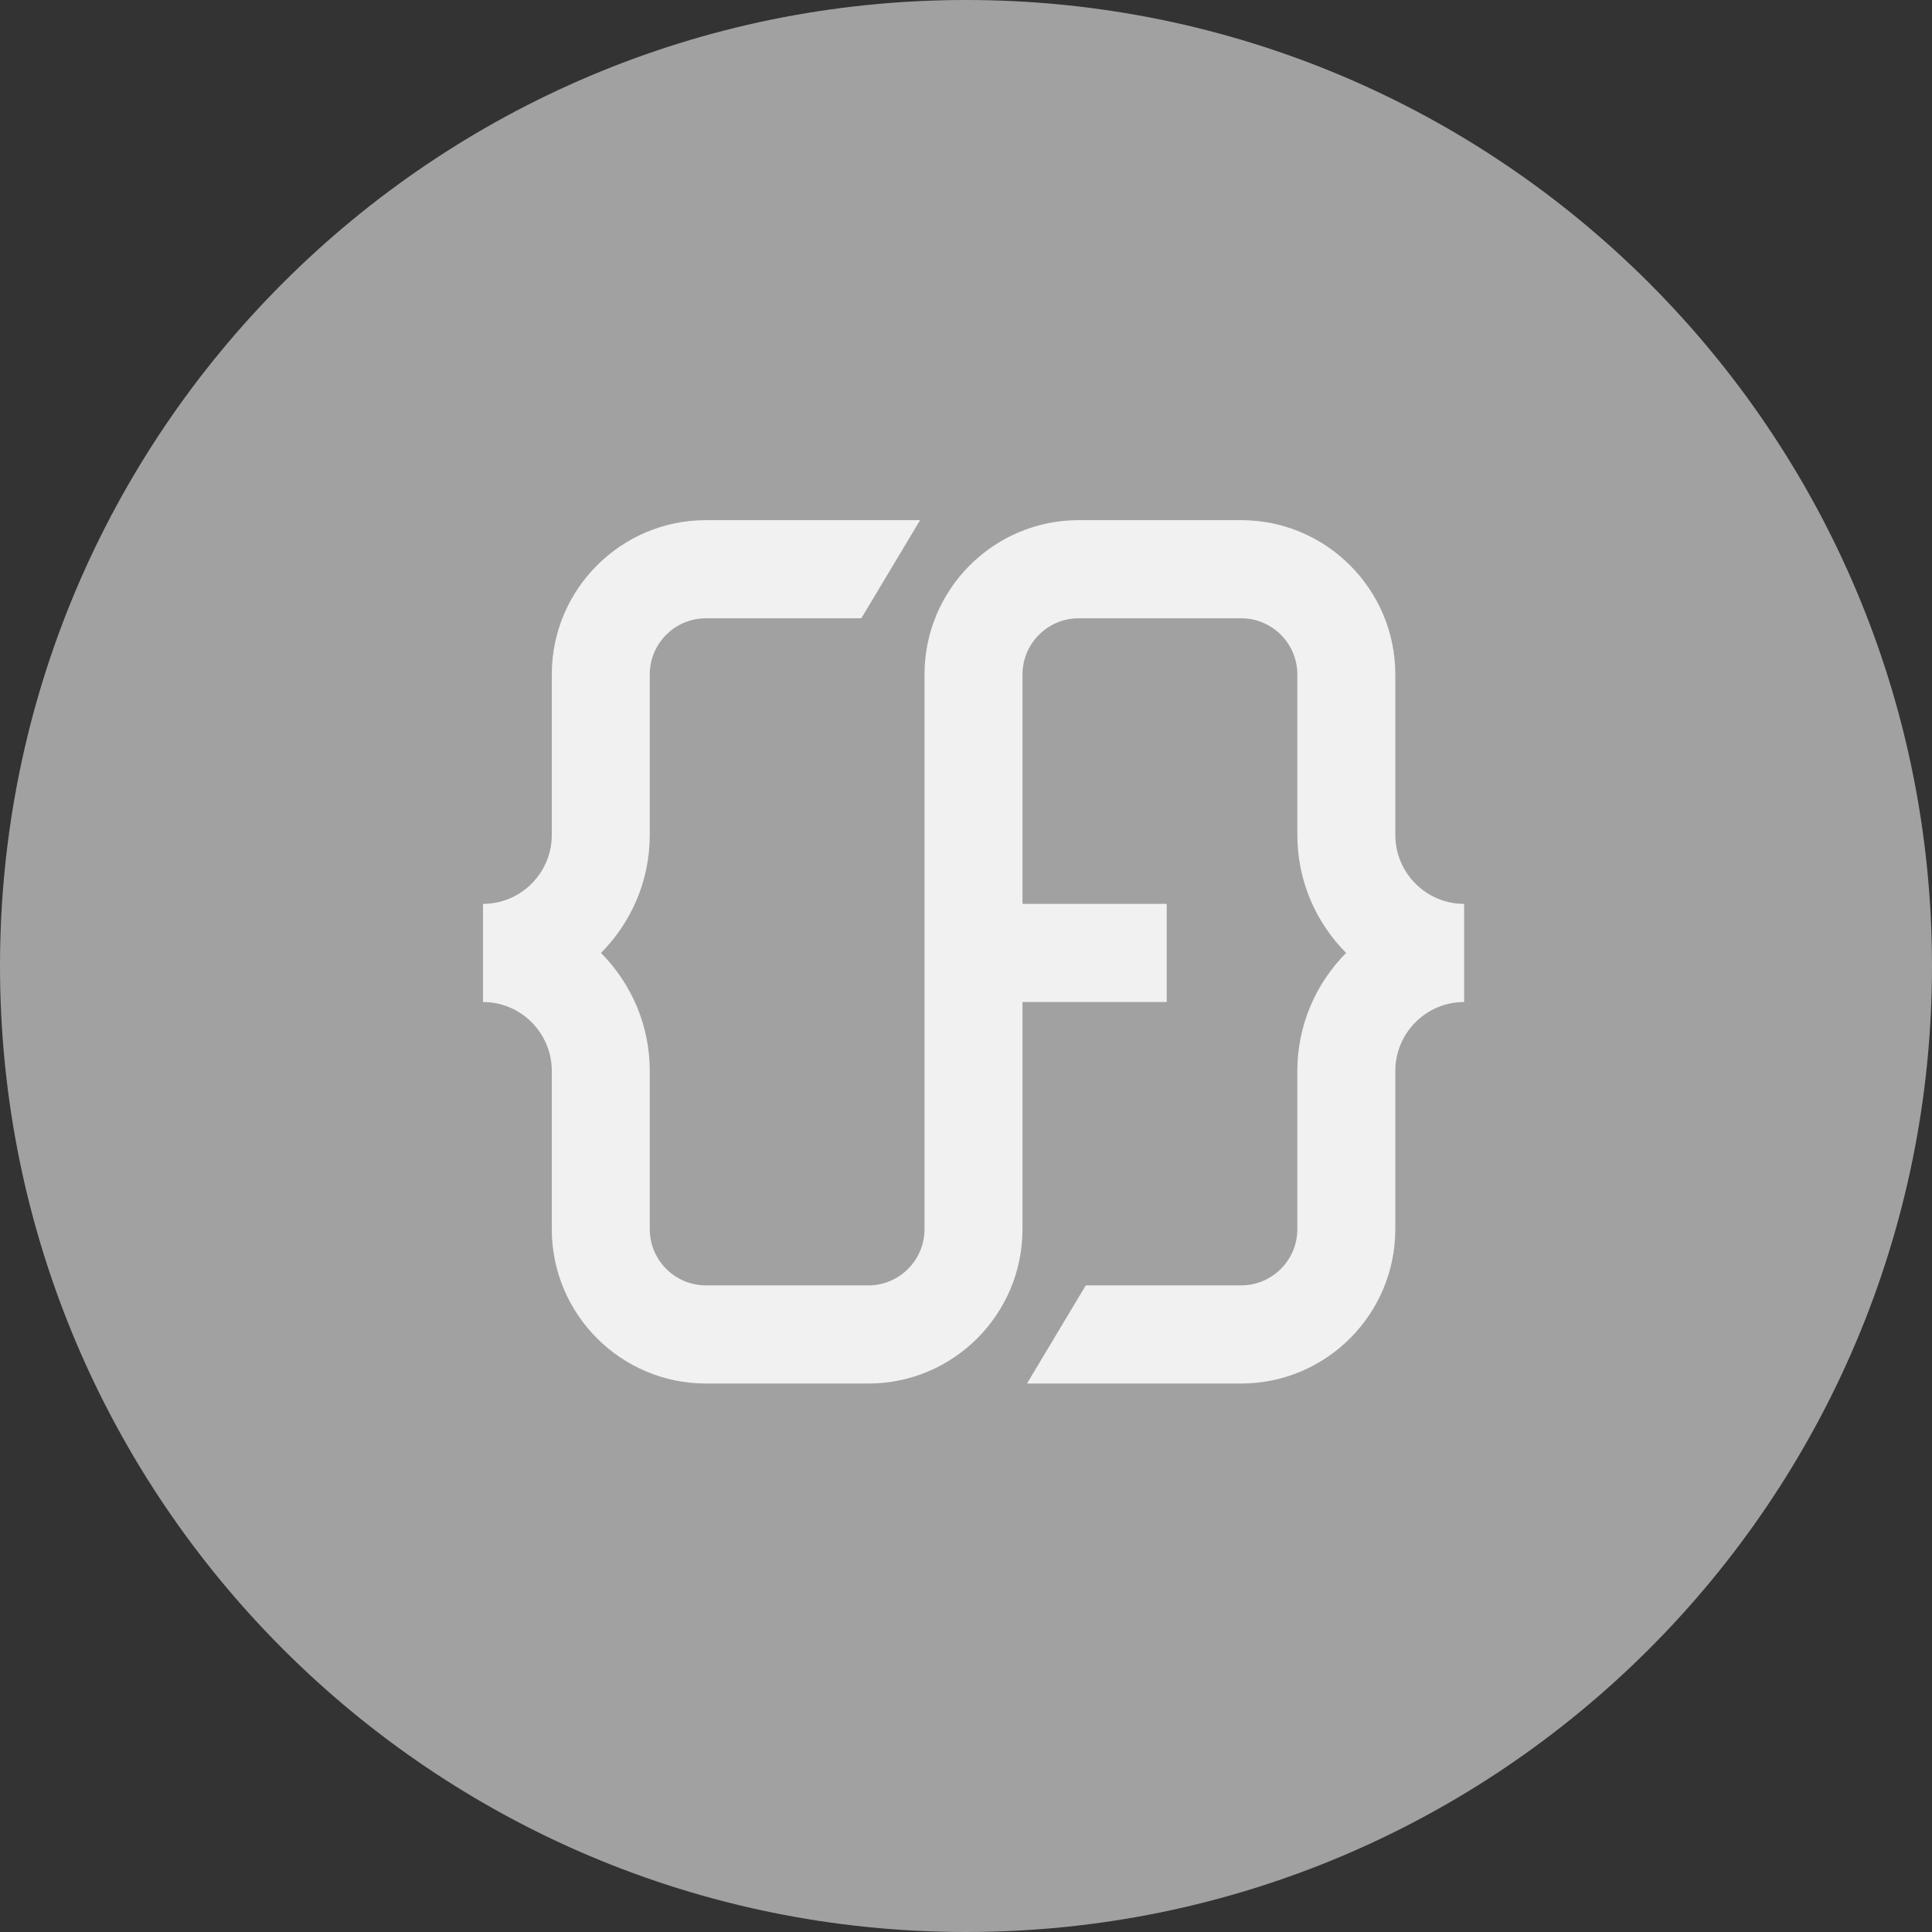
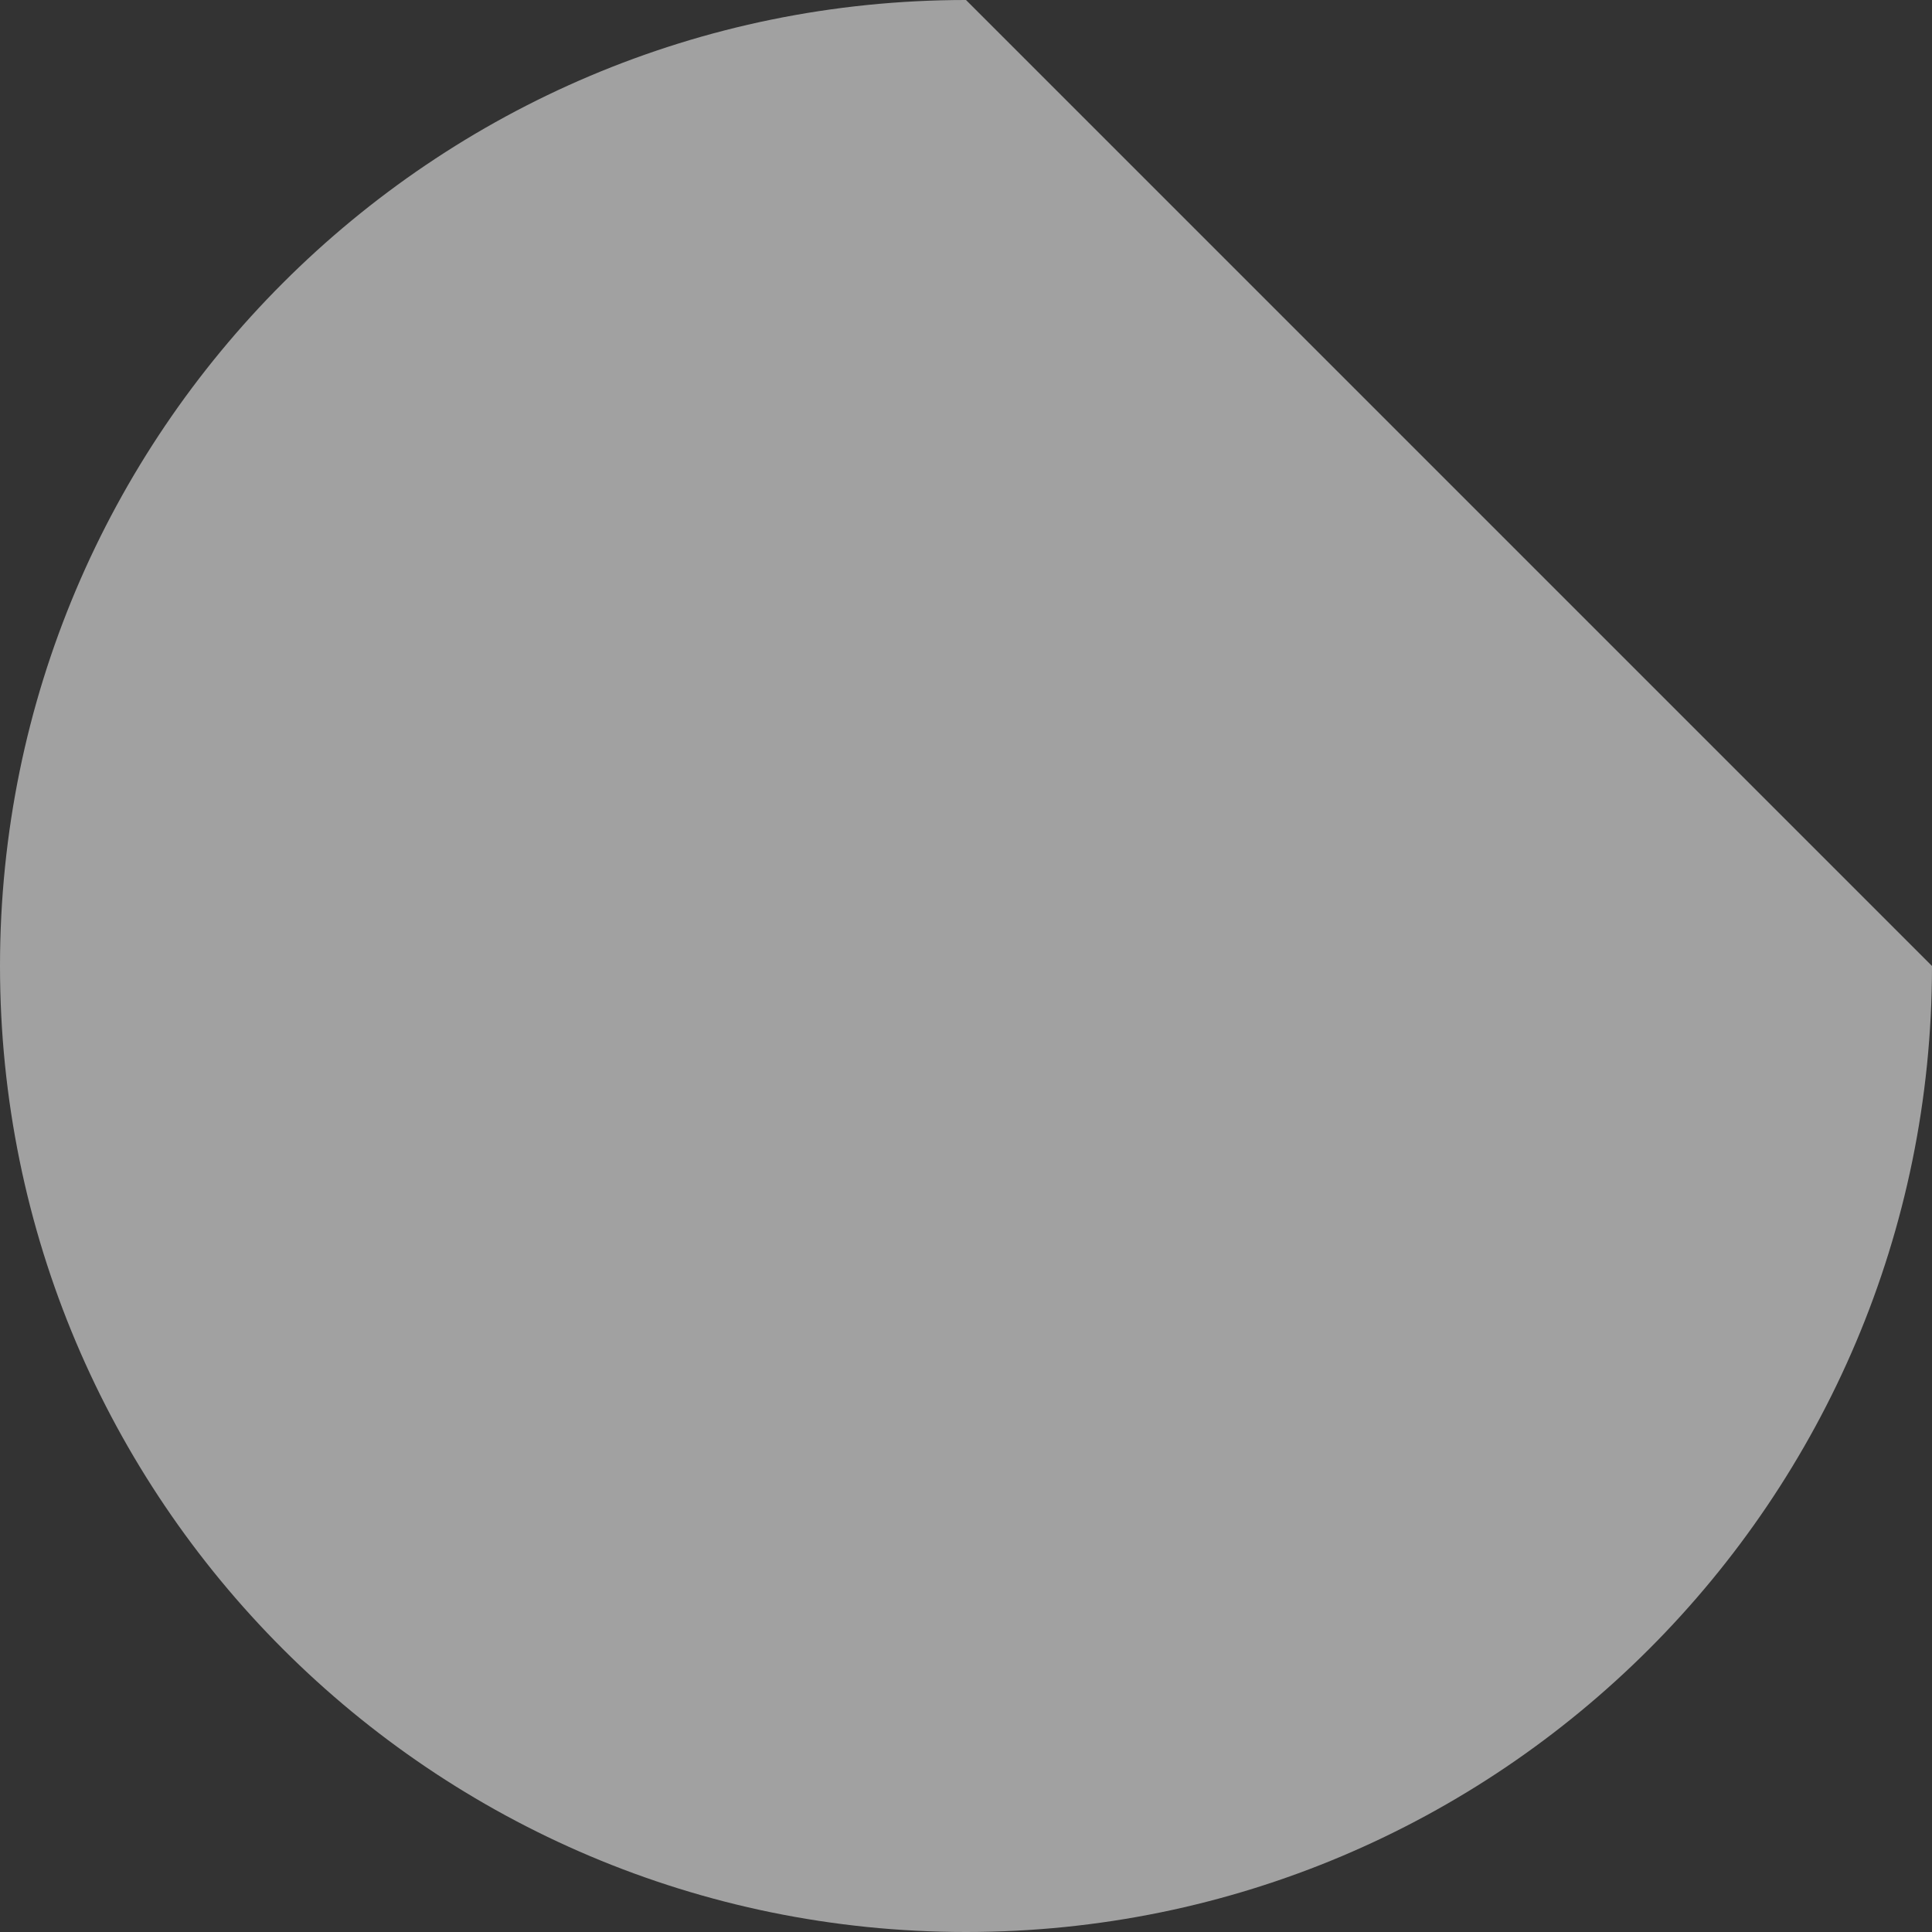
<svg xmlns="http://www.w3.org/2000/svg" width="104" height="104" viewBox="0 0 104 104" fill="none">
  <rect x="0" y="0" width="104" height="104" fill="#333333" stroke="none" />
-   <path d="M104 52C104 80.719 80.719 104 52 104C23.281 104 0 80.719 0 52C0 23.281 23.281 0 52 0C80.719 0 104 23.281 104 52Z" fill="#A1A1A1" />
-   <path d="M78.813 48.656V53.938C76.772 53.938 75.11 55.603 75.11 57.652V66.165C75.11 70.751 71.386 74.475 66.814 74.475H55.284L58.448 69.192H66.814C68.48 69.192 69.836 67.835 69.836 66.165V57.652C69.836 55.169 70.843 52.929 72.462 51.297C70.843 49.67 69.836 47.425 69.836 44.947V36.305C69.836 34.641 68.48 33.283 66.814 33.283H58.063C56.397 33.283 55.041 34.641 55.041 36.305L55.041 48.656H62.805V53.938H55.041V66.165C55.041 70.751 51.322 74.475 46.75 74.475H37.999C33.426 74.475 29.703 70.751 29.703 66.165V57.652C29.703 55.603 28.041 53.938 26 53.938V48.656C28.041 48.656 29.703 46.991 29.703 44.947L29.703 36.305C29.703 31.724 33.426 28 37.999 28H49.529L46.365 33.283H37.999C36.333 33.283 34.977 34.641 34.977 36.305L34.977 44.947C34.977 47.425 33.97 49.67 32.35 51.297C33.97 52.929 34.977 55.169 34.977 57.652V66.165C34.977 67.835 36.333 69.192 37.999 69.192H46.75C48.411 69.192 49.767 67.835 49.767 66.165L49.767 36.305C49.767 31.724 53.49 28 58.063 28H66.814C71.386 28 75.11 31.724 75.11 36.305L75.11 44.947C75.11 46.991 76.772 48.656 78.813 48.656Z" fill="#F1F1F1" />
+   <path d="M104 52C104 80.719 80.719 104 52 104C23.281 104 0 80.719 0 52C0 23.281 23.281 0 52 0Z" fill="#A1A1A1" />
</svg>